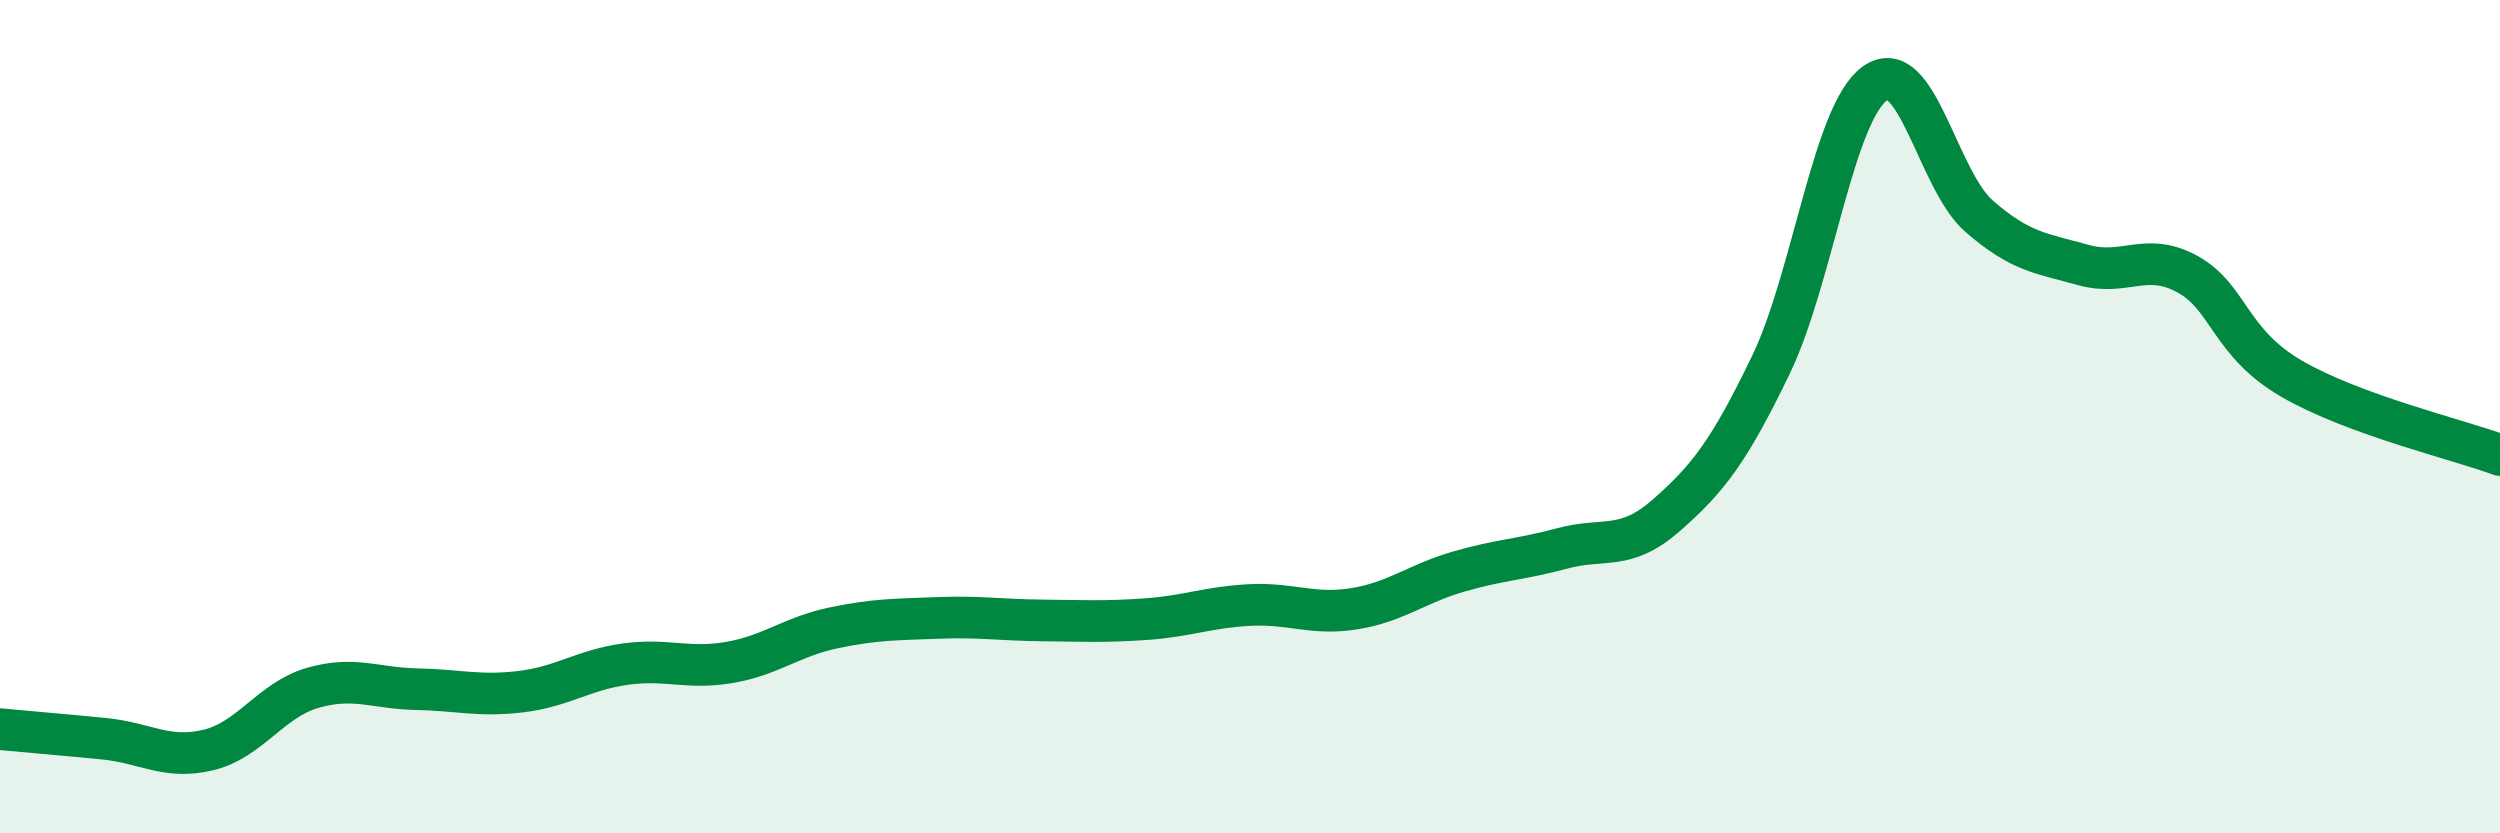
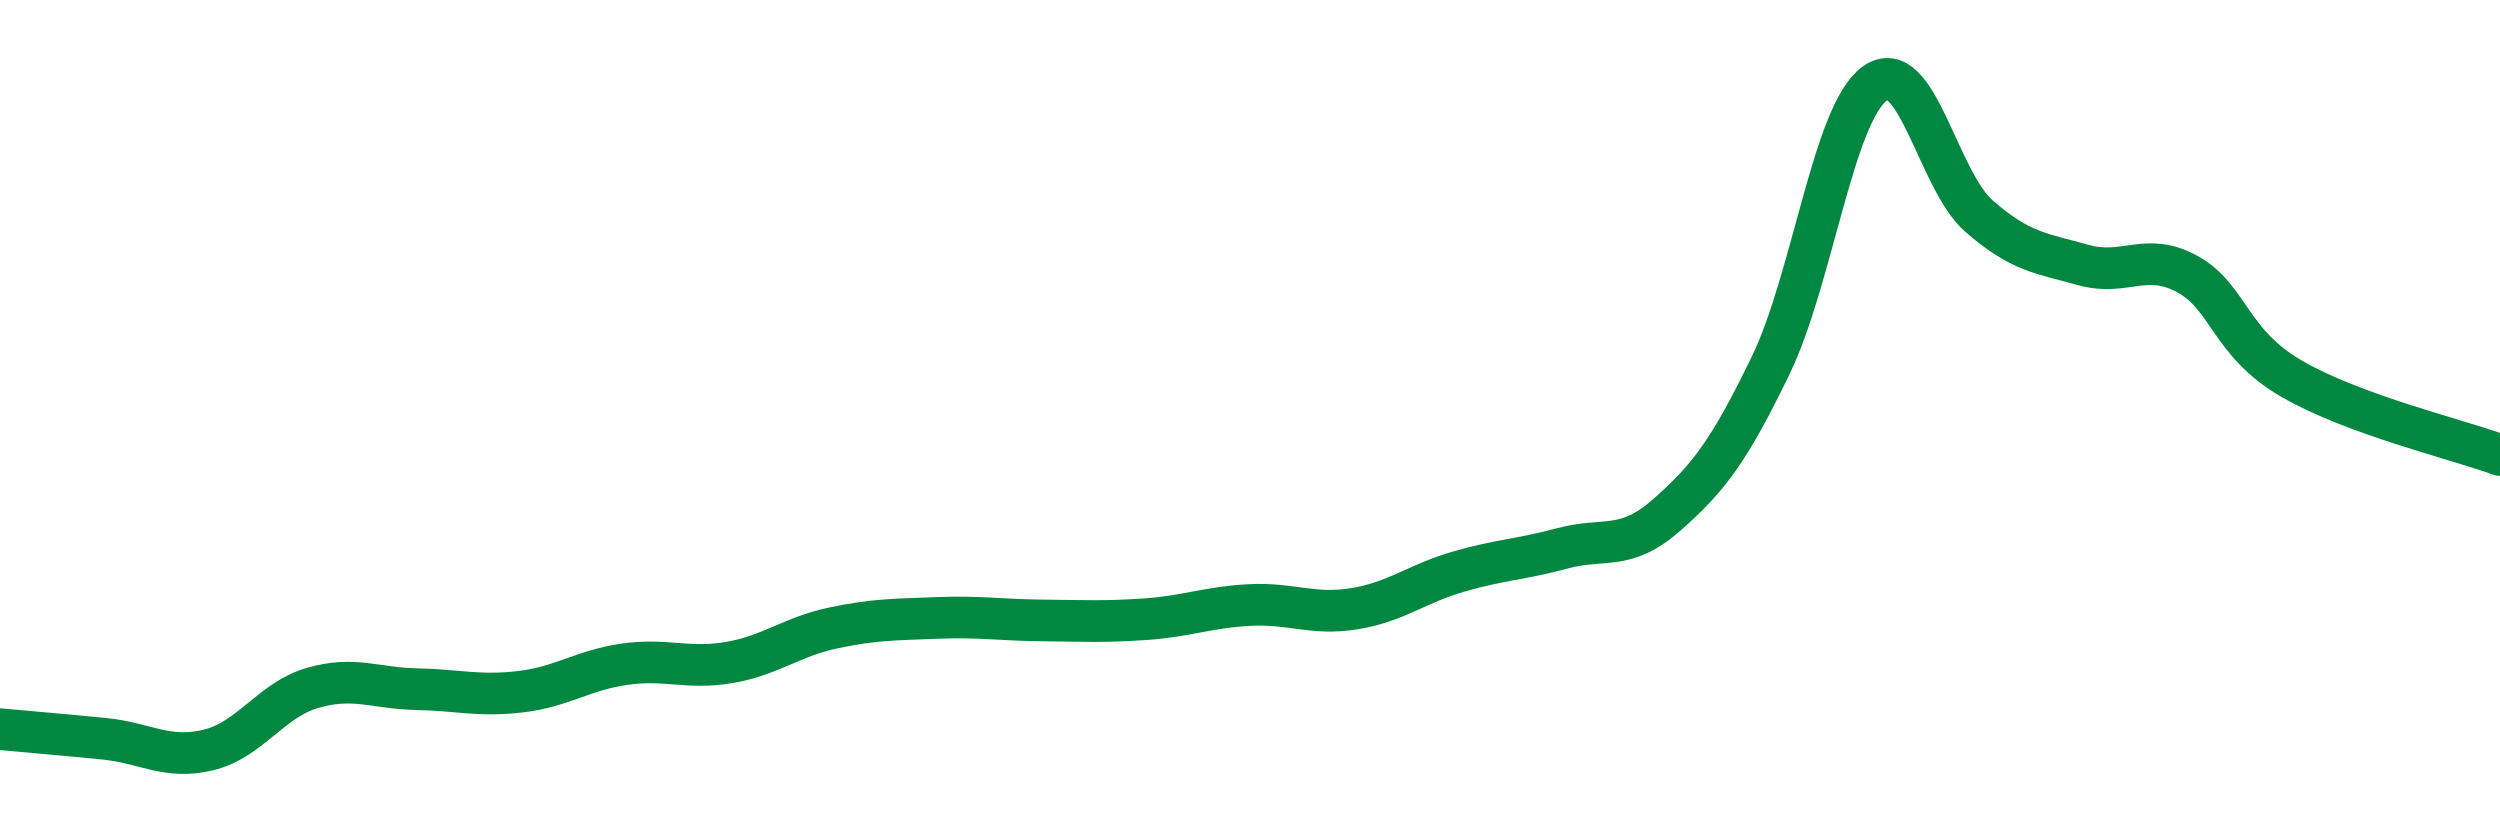
<svg xmlns="http://www.w3.org/2000/svg" width="60" height="20" viewBox="0 0 60 20">
-   <path d="M 0,17.5 C 0.5,17.55 1.5,17.63 2.5,17.73 C 3.5,17.83 4,18.24 5,18 C 6,17.76 6.5,16.8 7.5,16.51 C 8.5,16.22 9,16.52 10,16.54 C 11,16.56 11.5,16.72 12.5,16.6 C 13.5,16.48 14,16.08 15,15.94 C 16,15.8 16.5,16.07 17.5,15.9 C 18.5,15.73 19,15.28 20,15.07 C 21,14.86 21.5,14.87 22.5,14.83 C 23.5,14.79 24,14.88 25,14.89 C 26,14.9 26.5,14.93 27.5,14.86 C 28.5,14.79 29,14.57 30,14.52 C 31,14.47 31.5,14.77 32.5,14.61 C 33.5,14.45 34,14.01 35,13.72 C 36,13.43 36.5,13.43 37.5,13.16 C 38.5,12.89 39,13.24 40,12.36 C 41,11.48 41.5,10.83 42.5,8.76 C 43.5,6.69 44,2.71 45,2 C 46,1.29 46.5,4.32 47.5,5.19 C 48.5,6.06 49,6.08 50,6.36 C 51,6.64 51.5,6.03 52.5,6.58 C 53.5,7.13 53.5,8.22 55,9.09 C 56.5,9.96 59,10.55 60,10.92L60 20L0 20Z" fill="#008740" opacity="0.1" stroke-linecap="round" stroke-linejoin="round" />
  <path d="M 0,17.5 C 0.5,17.55 1.5,17.63 2.5,17.73 C 3.5,17.83 4,18.24 5,18 C 6,17.76 6.5,16.8 7.5,16.51 C 8.5,16.22 9,16.52 10,16.54 C 11,16.56 11.5,16.72 12.5,16.6 C 13.5,16.48 14,16.08 15,15.94 C 16,15.8 16.5,16.07 17.5,15.9 C 18.5,15.73 19,15.28 20,15.07 C 21,14.86 21.5,14.87 22.5,14.83 C 23.5,14.79 24,14.88 25,14.89 C 26,14.9 26.5,14.93 27.5,14.86 C 28.5,14.79 29,14.57 30,14.52 C 31,14.47 31.5,14.77 32.5,14.61 C 33.5,14.45 34,14.01 35,13.72 C 36,13.43 36.5,13.43 37.5,13.16 C 38.5,12.89 39,13.24 40,12.36 C 41,11.48 41.5,10.83 42.5,8.76 C 43.5,6.69 44,2.71 45,2 C 46,1.29 46.5,4.32 47.5,5.19 C 48.5,6.06 49,6.08 50,6.36 C 51,6.64 51.5,6.03 52.5,6.58 C 53.5,7.13 53.5,8.22 55,9.09 C 56.5,9.96 59,10.55 60,10.92" stroke="#008740" stroke-width="1" fill="none" stroke-linecap="round" stroke-linejoin="round" />
</svg>